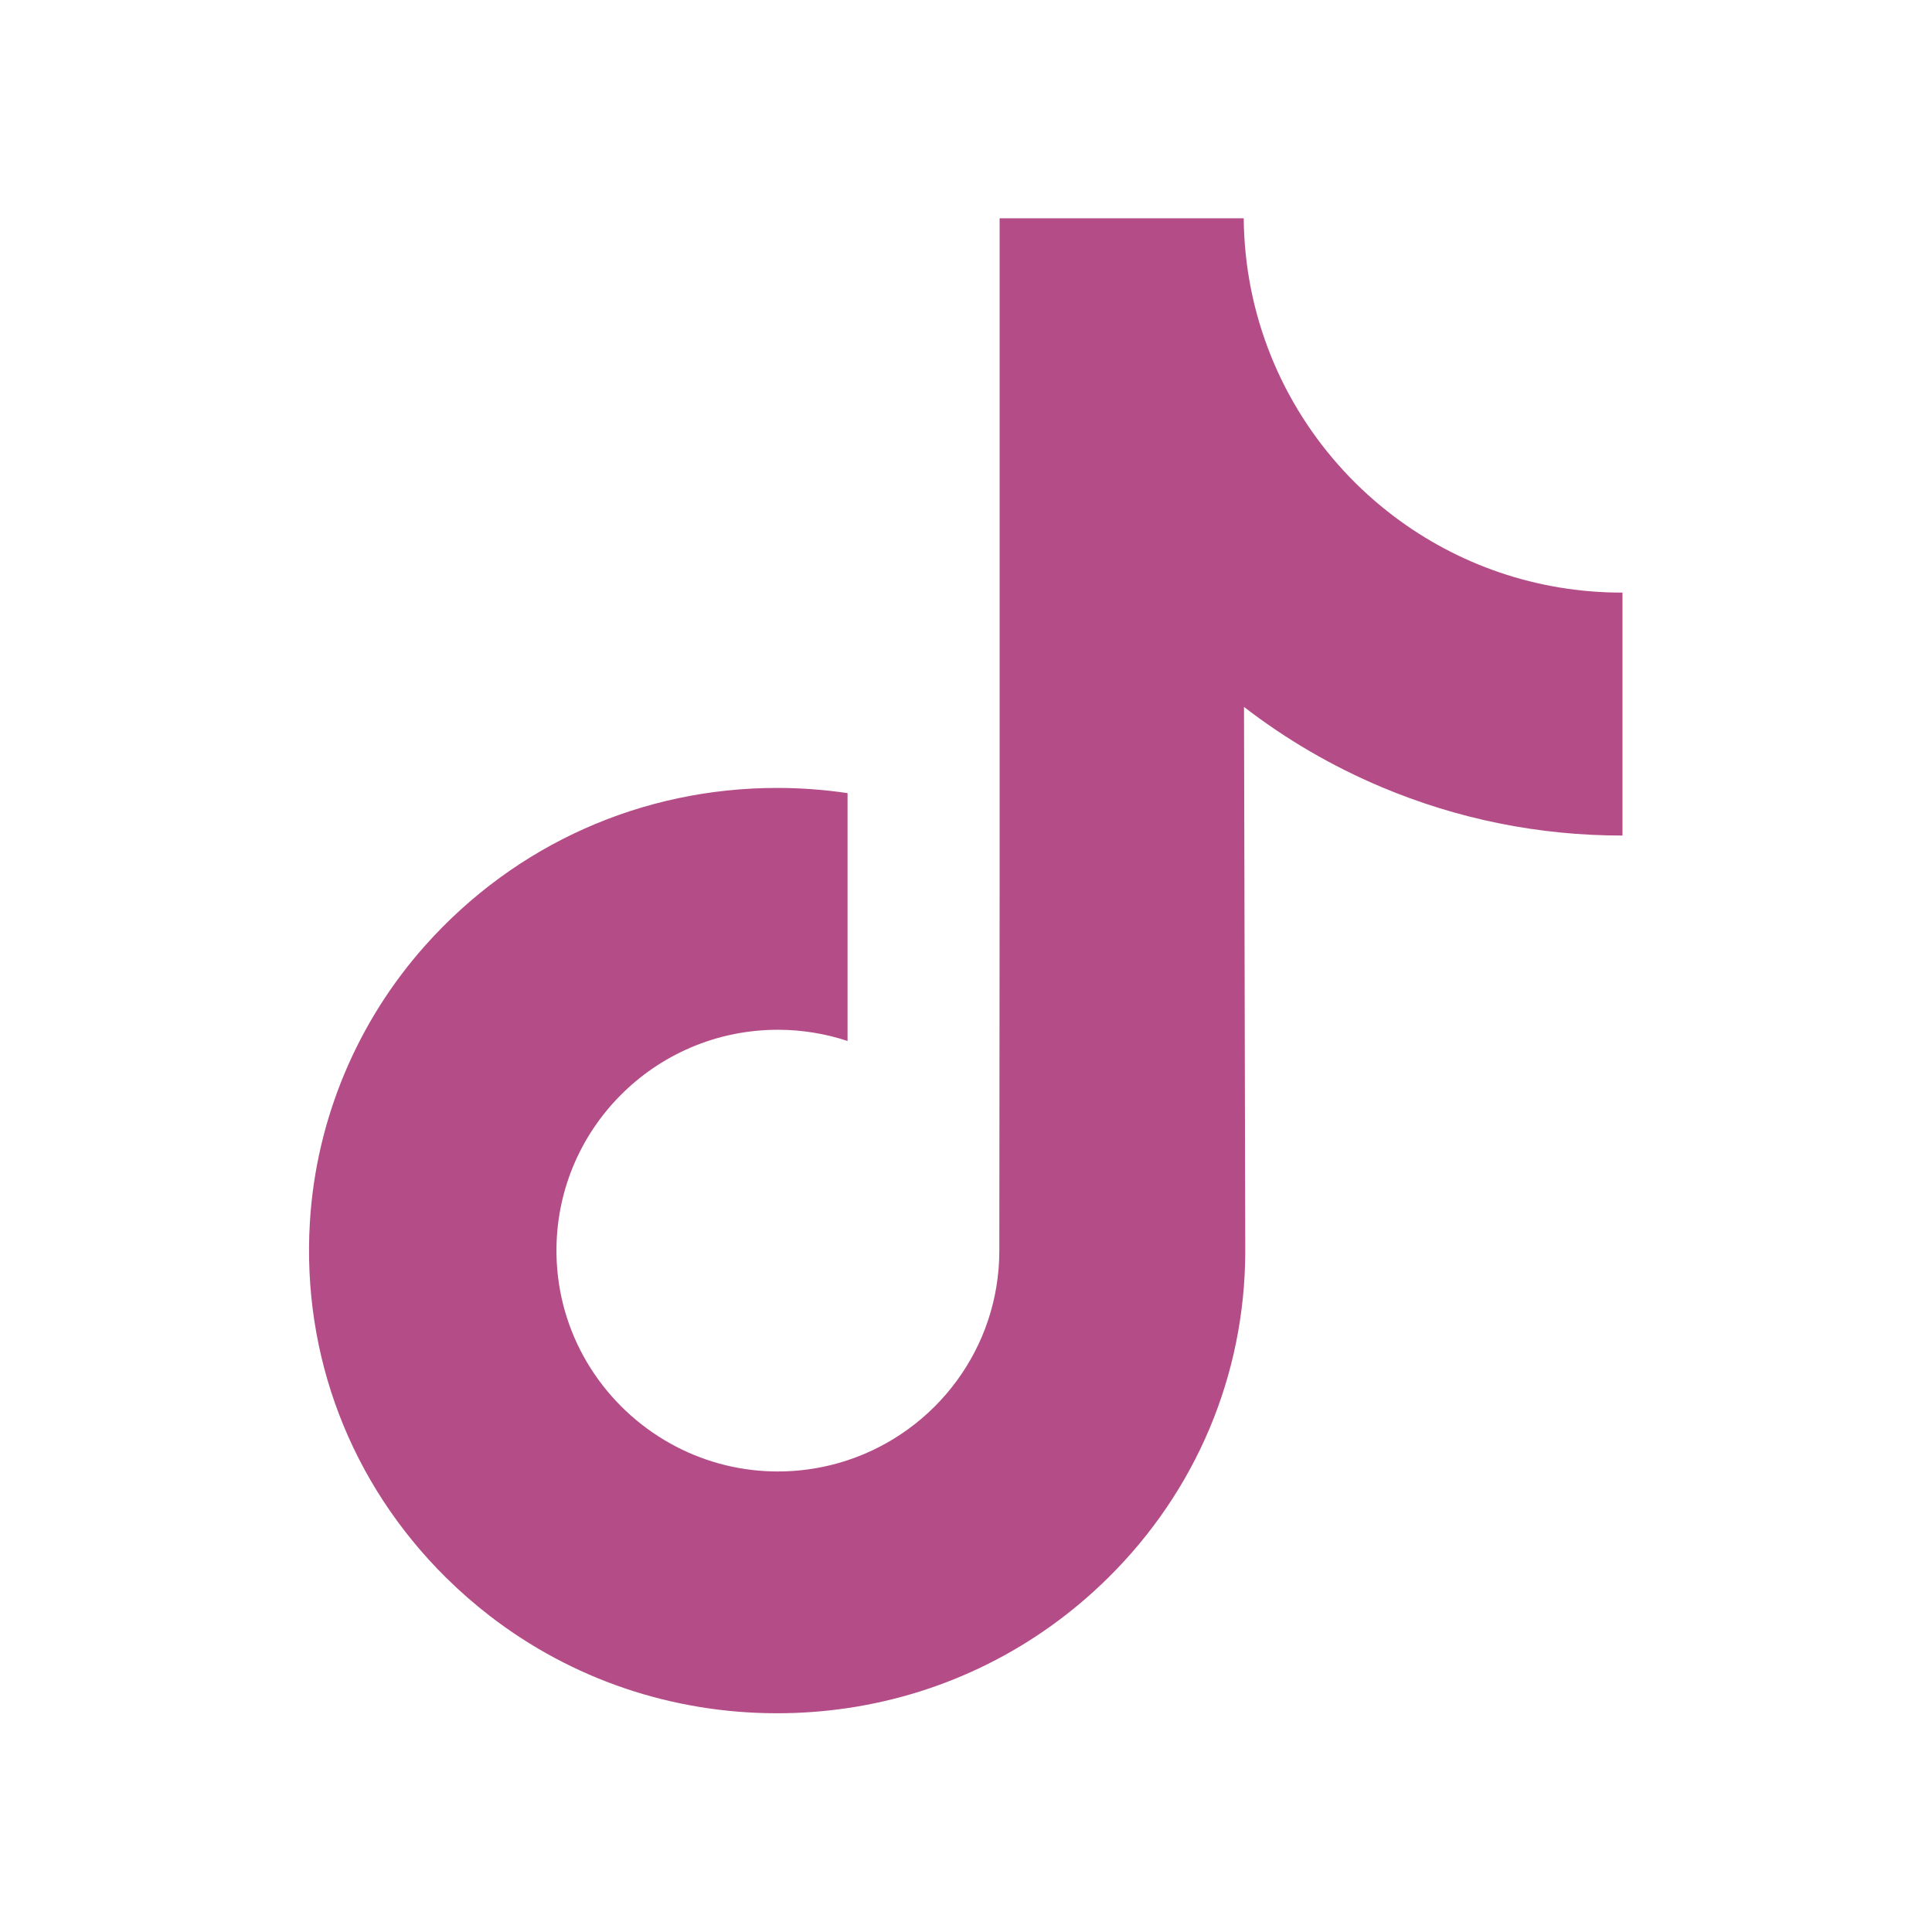
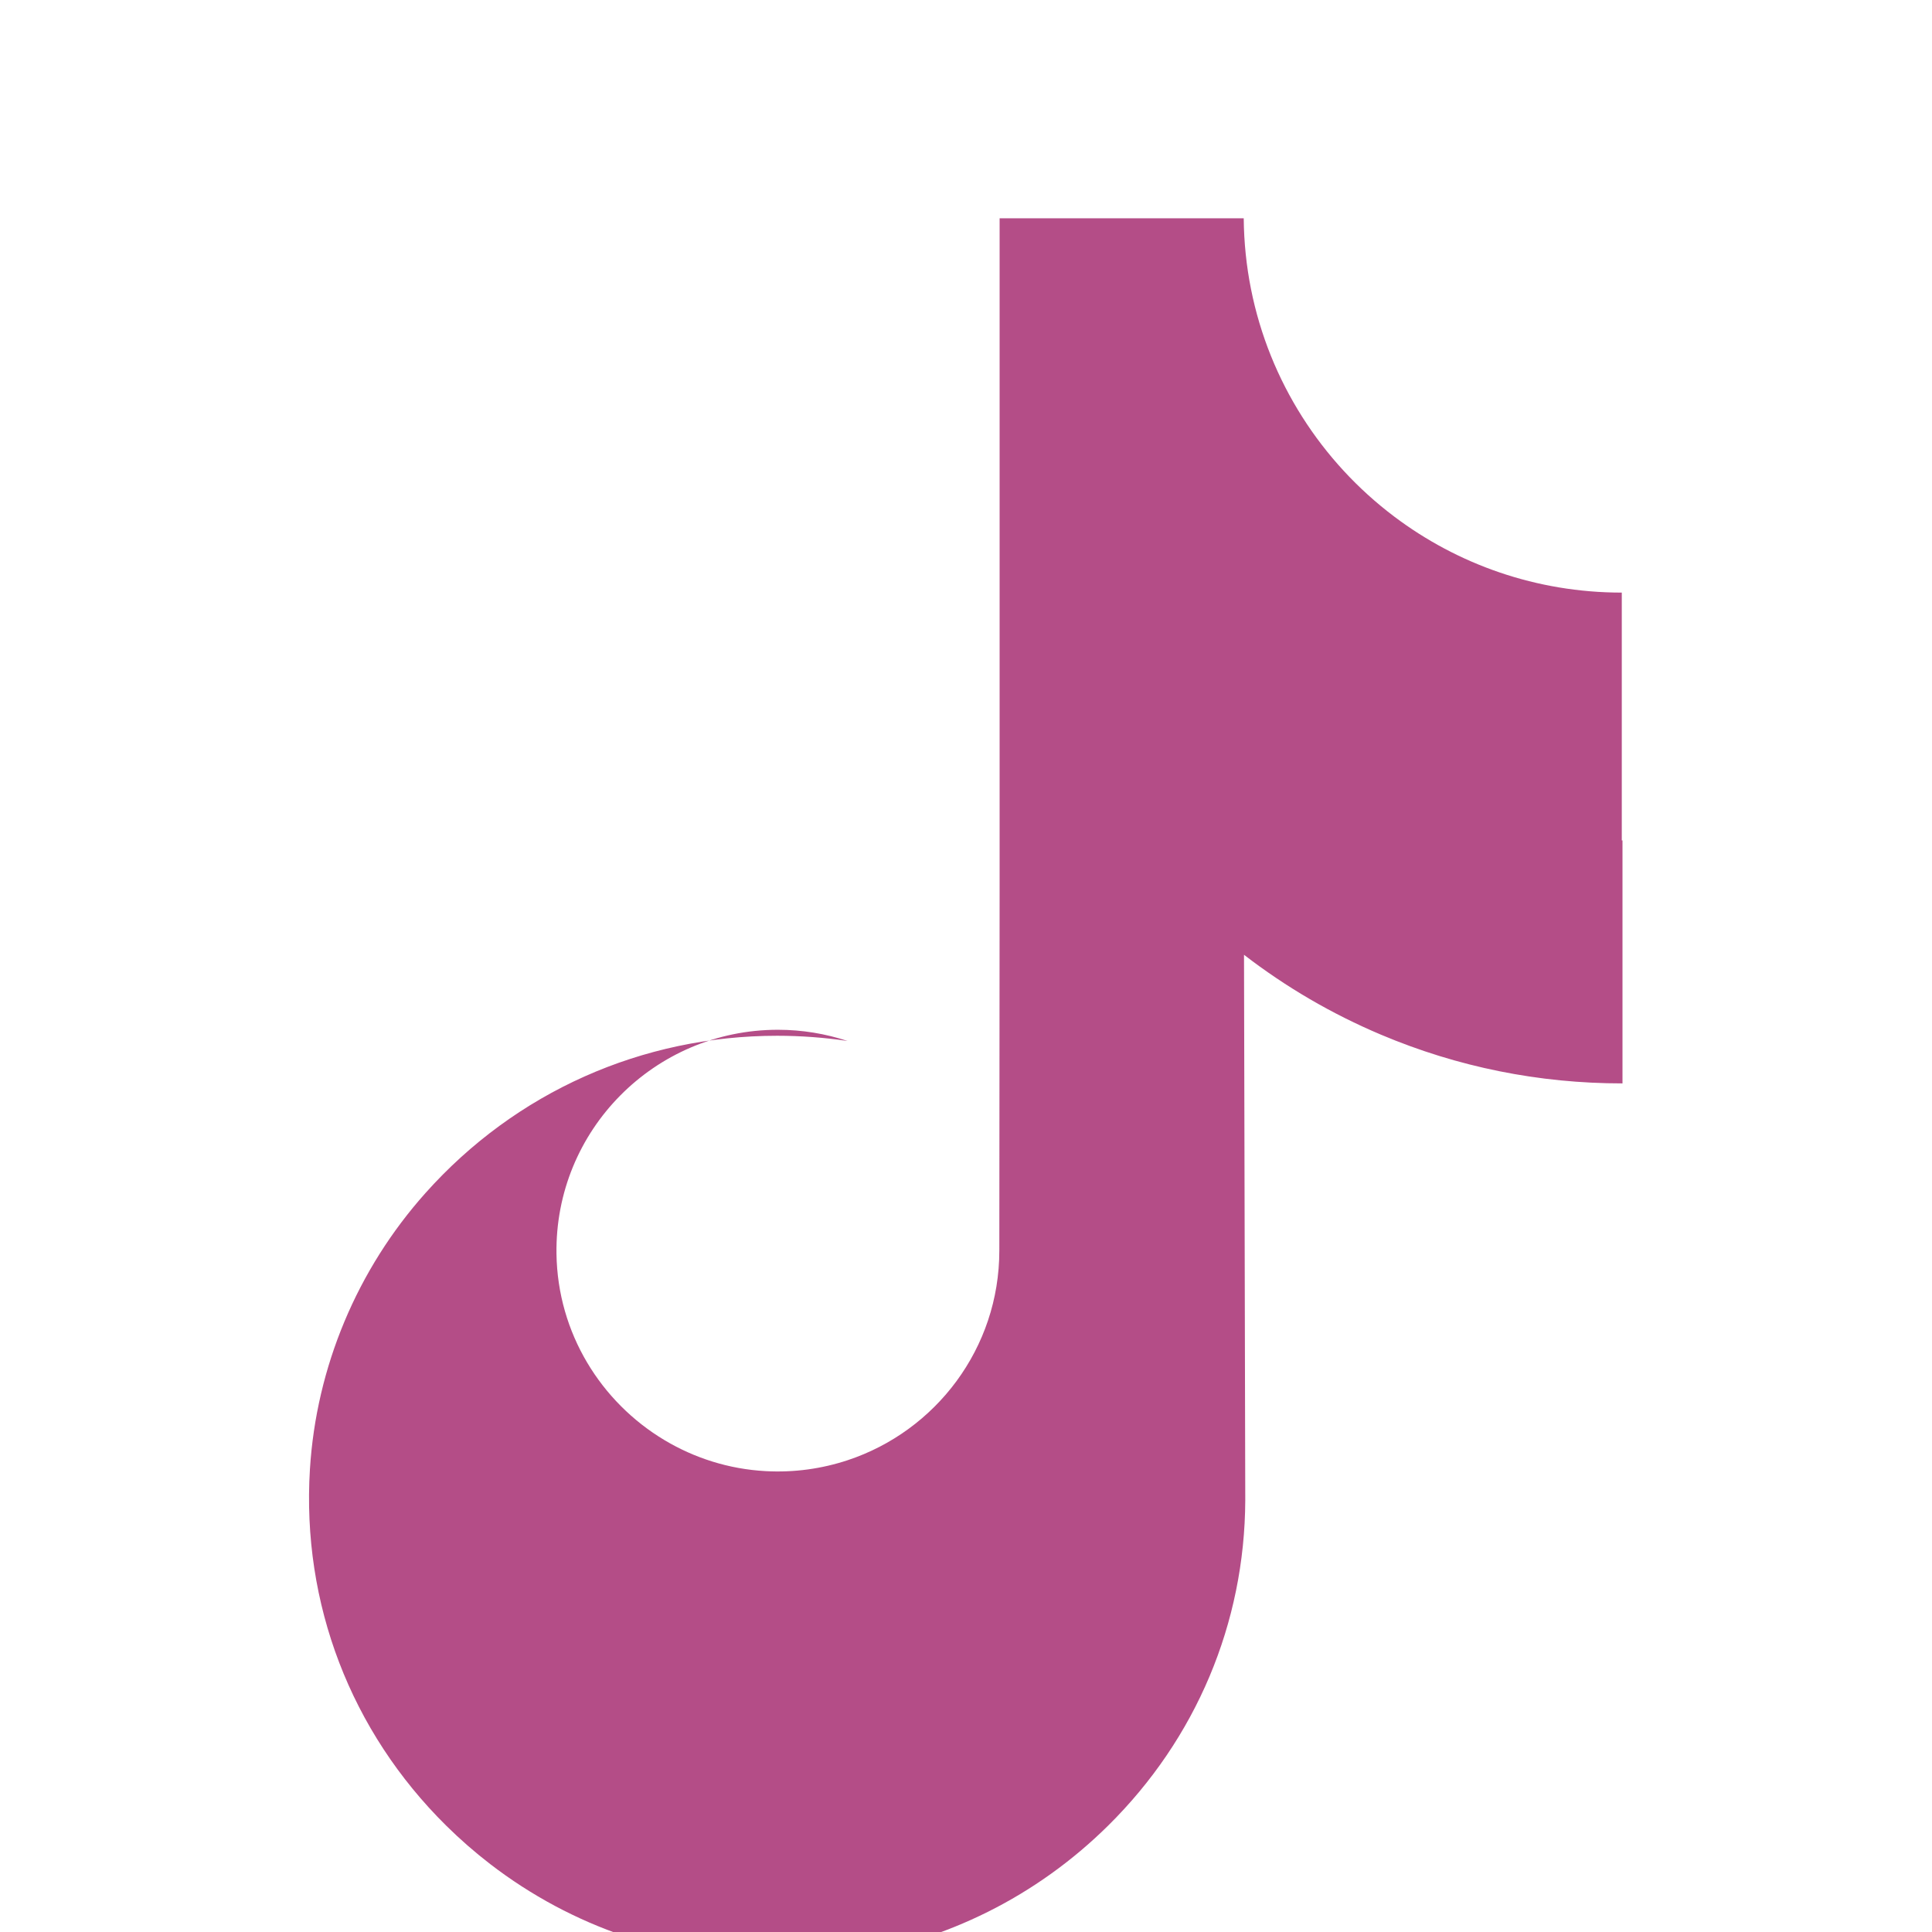
<svg xmlns="http://www.w3.org/2000/svg" height="512" viewBox="0 0 512 512" width="512" fill="#b44d87">
  <g transform="matrix(0.775,0,0,0.775,57.543,57.543)">
-     <path d="m 480.32,128.39 c -29.22,0 -56.18,-9.68 -77.83,-26.01 C 377.66,83.66 359.82,56.2 353.52,24.55 351.96,16.73 351.12,8.66 351.04,0.39 h -83.47 v 228.08 l -0.1,124.93 c 0,33.4 -21.75,61.72 -51.9,71.68 -8.75,2.89 -18.2,4.26 -28.04,3.72 -12.56,-0.69 -24.33,-4.48 -34.56,-10.6 -21.77,-13.02 -36.53,-36.64 -36.93,-63.66 -0.63,-42.23 33.51,-76.66 75.71,-76.66 8.33,0 16.33,1.36 23.82,3.83 v -62.34 -22.41 c -7.9,-1.17 -15.94,-1.78 -24.07,-1.78 -46.19,0 -89.39,19.2 -120.27,53.79 -23.34,26.14 -37.34,59.49 -39.5,94.46 -2.83,45.94 13.98,89.61 46.58,121.83 4.79,4.73 9.82,9.12 15.08,13.17 27.95,21.51 62.12,33.17 98.11,33.17 8.13,0 16.17,-0.6 24.07,-1.77 33.62,-4.98 64.64,-20.37 89.12,-44.57 30.08,-29.73 46.7,-69.2 46.88,-111.21 l -0.43,-186.56 c 14.35,11.07 30.04,20.23 46.88,27.34 26.19,11.05 53.96,16.65 82.54,16.64 v -60.61 -22.49 c 0.02,0.02 -0.22,0.02 -0.24,0.02 z" id="path824" />
+     <path d="m 480.32,128.39 c -29.22,0 -56.18,-9.68 -77.83,-26.01 C 377.66,83.66 359.82,56.2 353.52,24.55 351.96,16.73 351.12,8.66 351.04,0.39 h -83.47 v 228.08 l -0.1,124.93 c 0,33.4 -21.75,61.72 -51.9,71.68 -8.75,2.89 -18.2,4.26 -28.04,3.72 -12.56,-0.69 -24.33,-4.48 -34.56,-10.6 -21.77,-13.02 -36.53,-36.64 -36.93,-63.66 -0.63,-42.23 33.51,-76.66 75.71,-76.66 8.33,0 16.33,1.36 23.82,3.83 c -7.9,-1.17 -15.94,-1.78 -24.07,-1.78 -46.19,0 -89.39,19.2 -120.27,53.79 -23.34,26.14 -37.34,59.49 -39.5,94.46 -2.83,45.94 13.98,89.61 46.58,121.83 4.79,4.73 9.82,9.12 15.08,13.17 27.95,21.51 62.12,33.17 98.11,33.17 8.13,0 16.17,-0.6 24.07,-1.77 33.62,-4.98 64.64,-20.37 89.12,-44.57 30.08,-29.73 46.7,-69.2 46.88,-111.21 l -0.43,-186.56 c 14.35,11.07 30.04,20.23 46.88,27.34 26.19,11.05 53.96,16.65 82.54,16.64 v -60.61 -22.49 c 0.02,0.02 -0.22,0.02 -0.24,0.02 z" id="path824" />
  </g>
</svg>